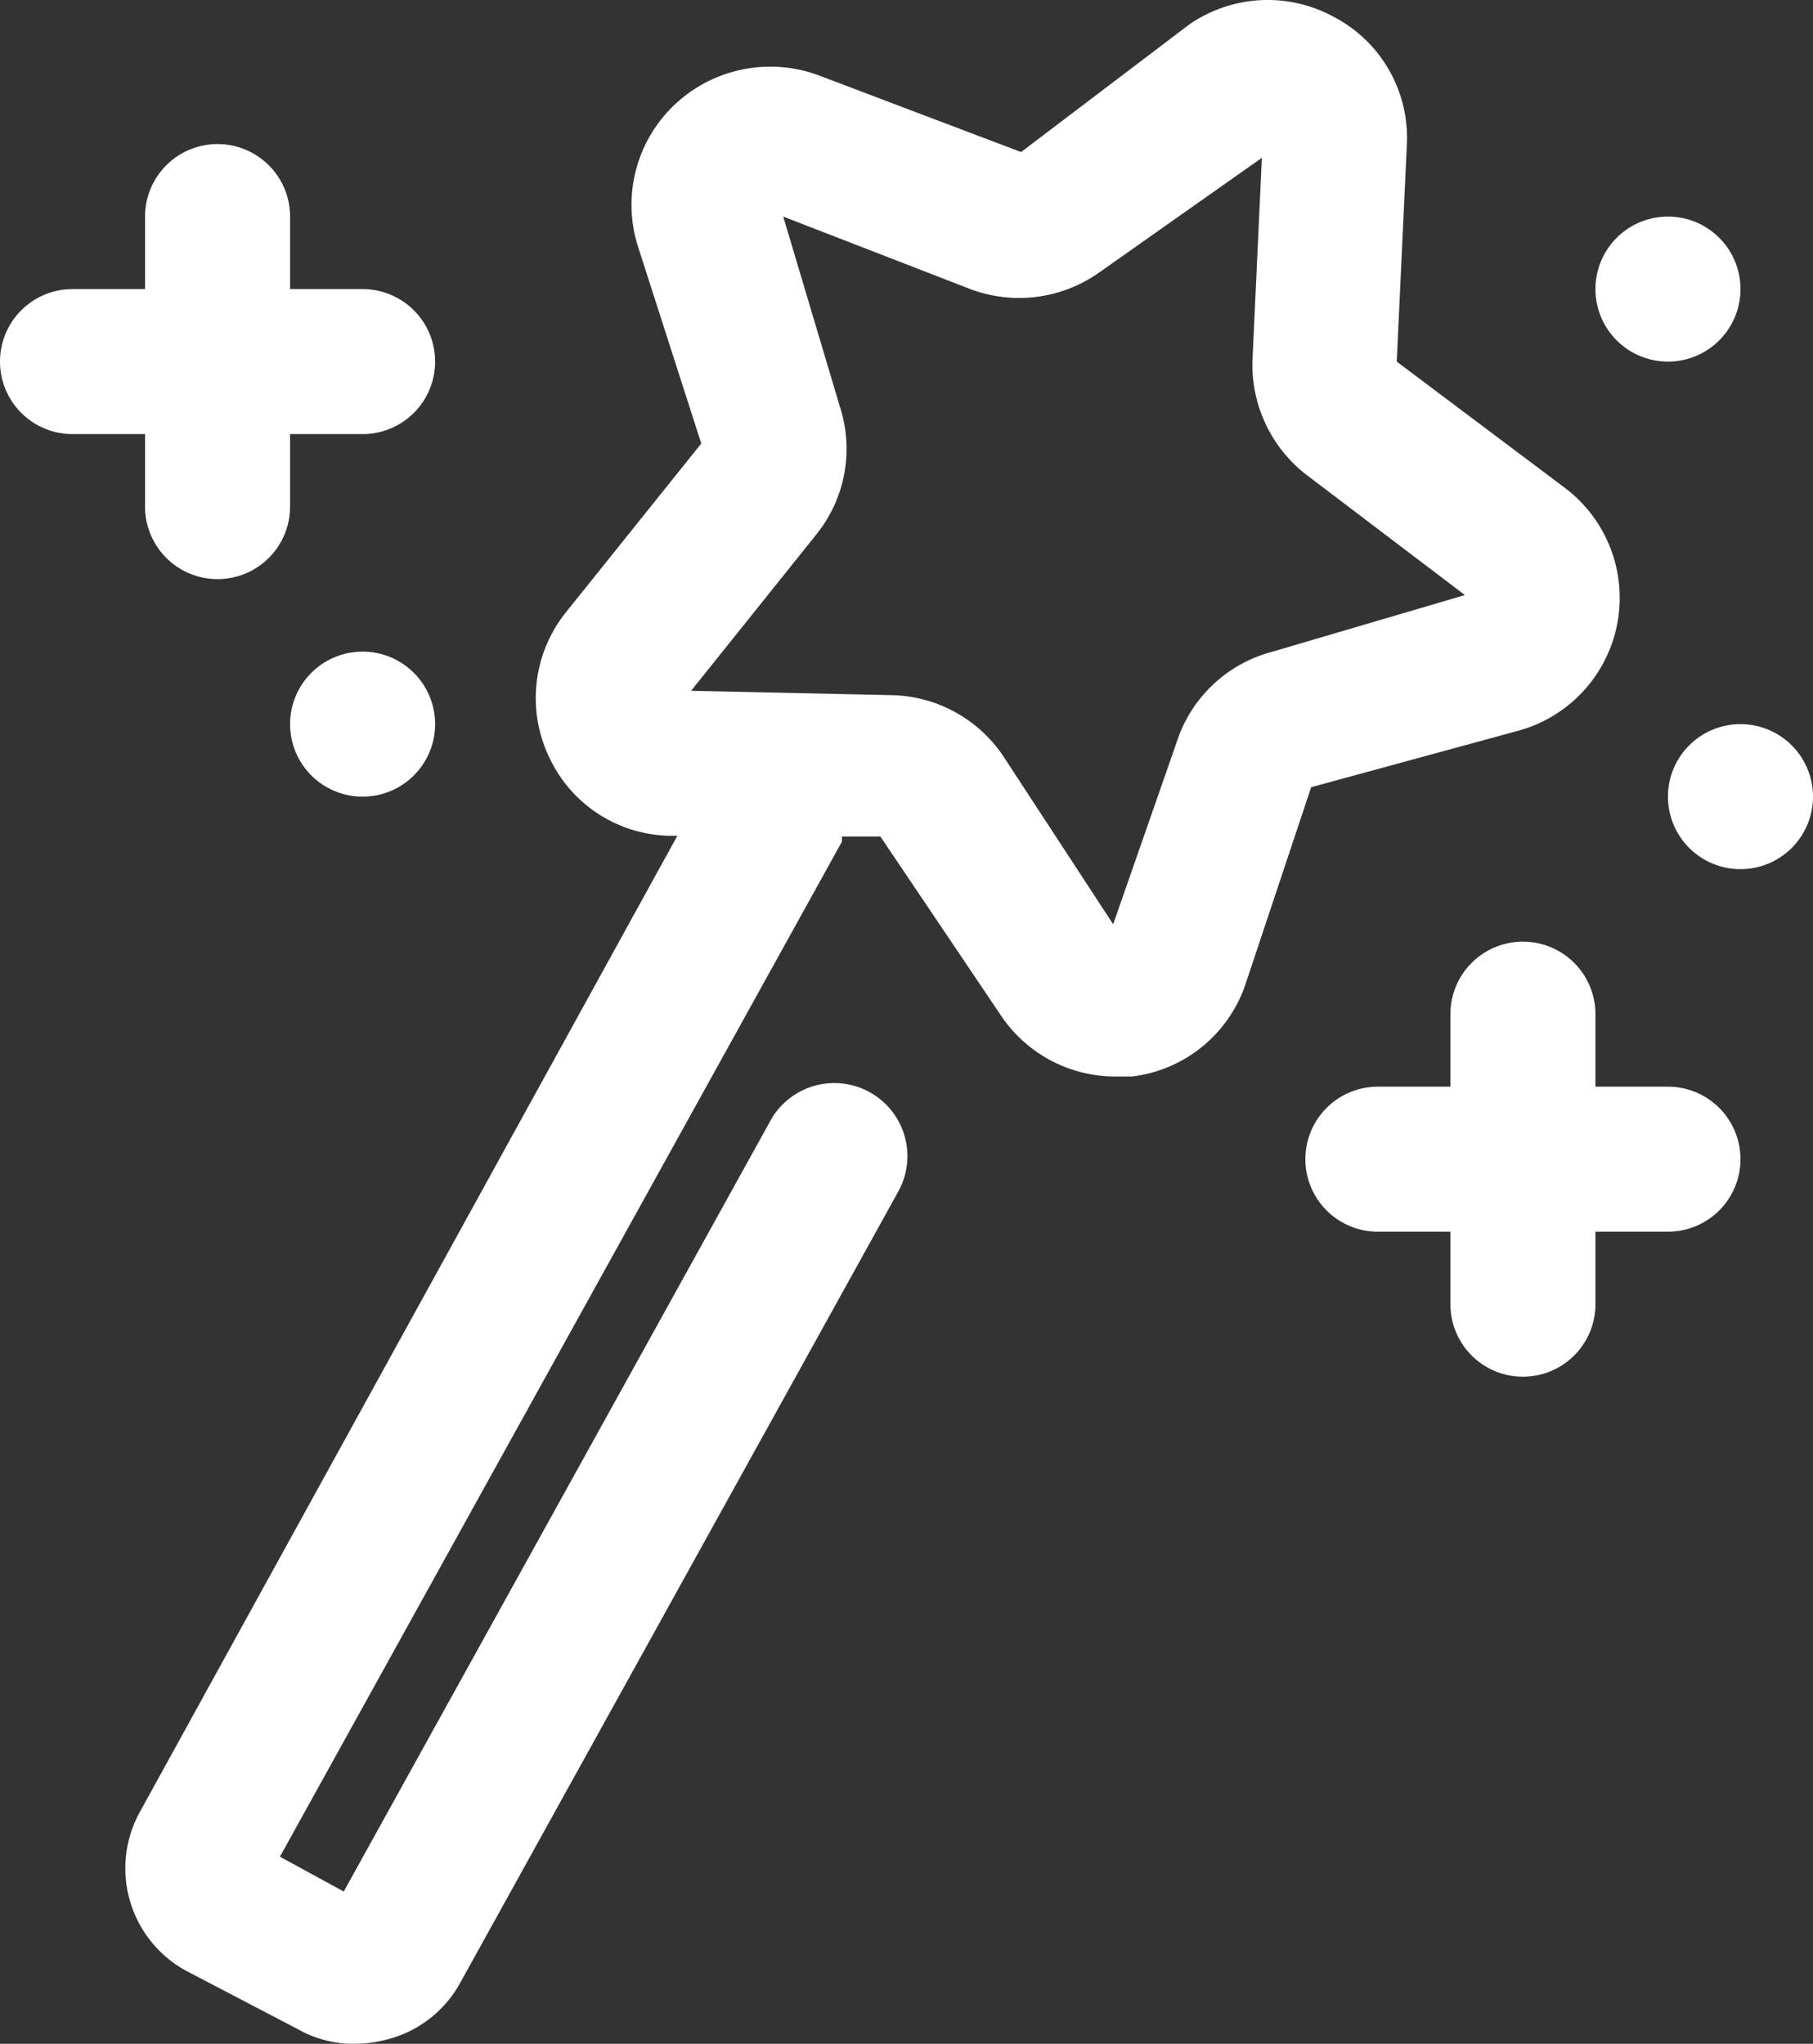
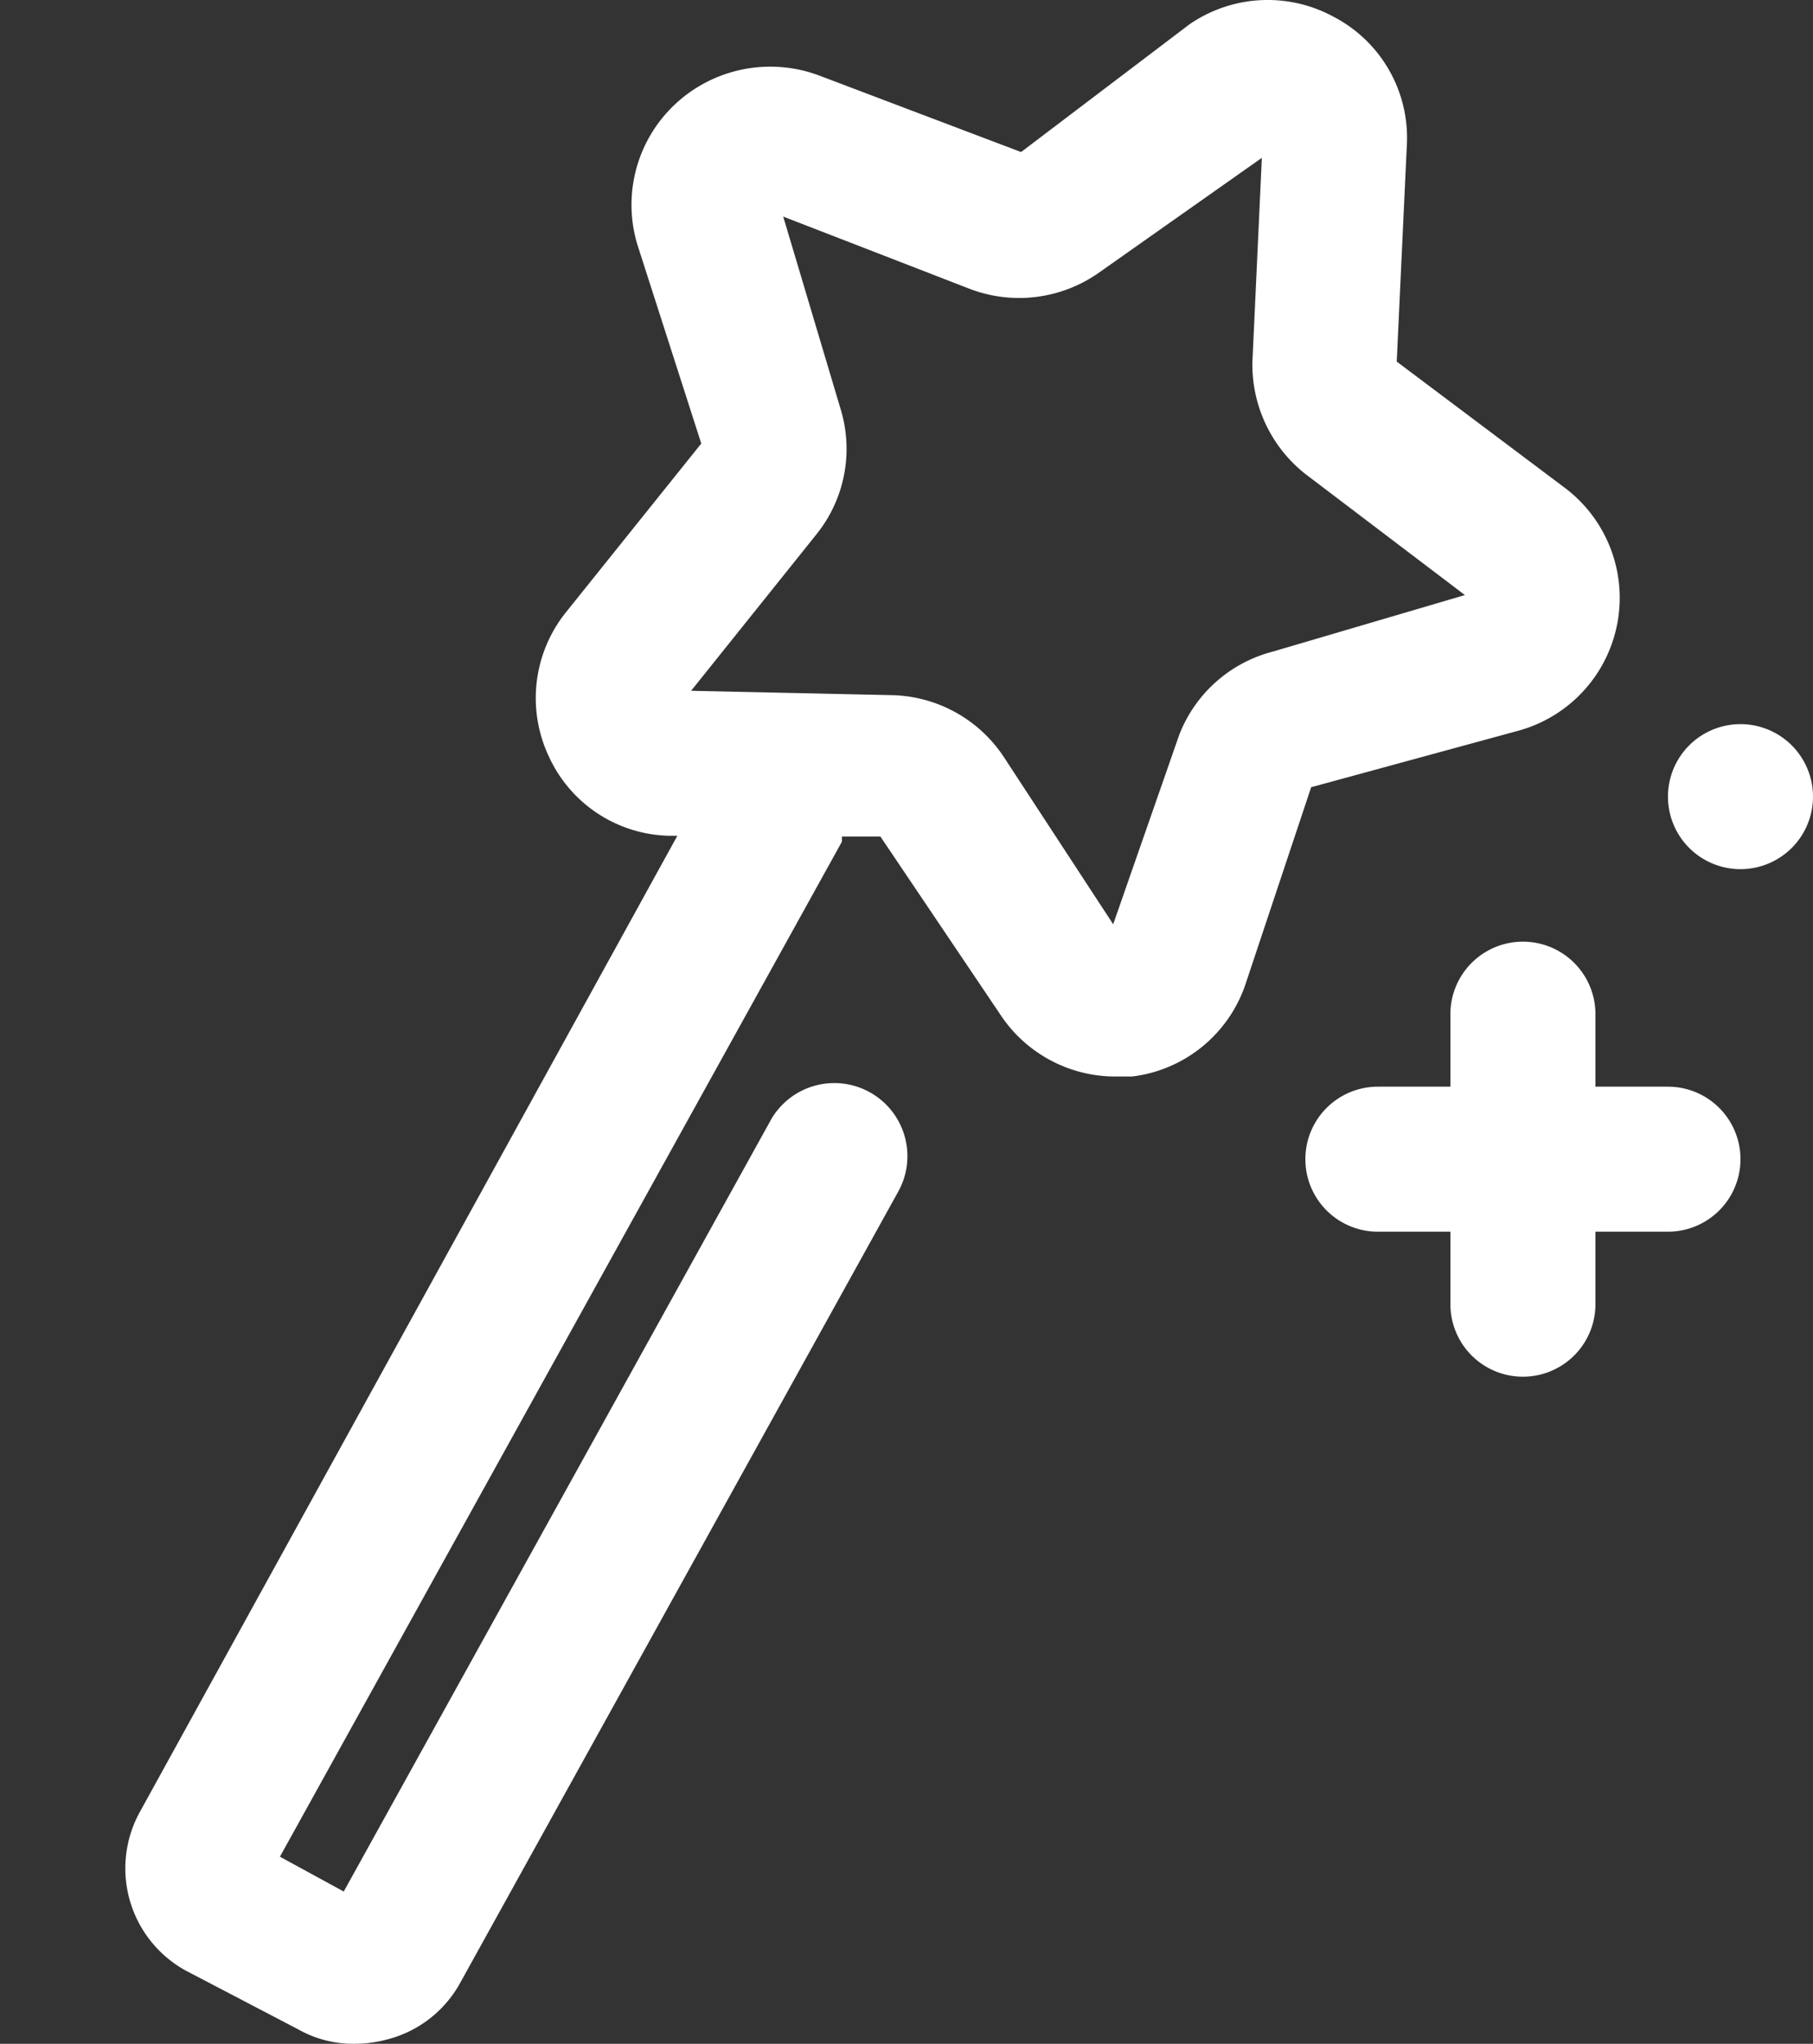
<svg xmlns="http://www.w3.org/2000/svg" id="magic_wand" data-name="magic wand" width="50" height="56.375" viewBox="0 0 50 56.375">
  <rect x="0" y="0" width="50" height="56.375" fill="#333333" stroke="none" />
  <path id="Pfad_1557" data-name="Pfad 1557" d="M44.152,22.167a3.8,3.8,0,0,0,1.3-6.68l-4.66-3.5.28-6a3.76,3.76,0,0,0-2-3.5,3.8,3.8,0,0,0-4,.2l-4.64,3.52-5.54-2.1a3.84,3.84,0,0,0-4,.78,3.8,3.8,0,0,0-1.04,3.88l1.76,5.48-3.72,4.64a3.78,3.78,0,0,0-.48,4,3.74,3.74,0,0,0,3.36,2.18h.18L6.132,51.987a3.22,3.22,0,0,0,1.26,4.38l3.1,1.62a3.08,3.08,0,0,0,1.56.4,3.48,3.48,0,0,0,.9-.12,3.2,3.2,0,0,0,2-1.54l12.1-21.86a2.016,2.016,0,0,0-3.5-2l-11.8,21.32-1.76-.96,15.5-28v-.14h1.06l3.3,4.9a3.8,3.8,0,0,0,3.18,1.72h.46a3.78,3.78,0,0,0,3.12-2.52l1.82-5.46Zm-9.36.12-1.82,5.22-3.02-4.62a3.8,3.8,0,0,0-3.1-1.7l-5.52-.12,3.46-4.32a3.76,3.76,0,0,0,.66-3.46l-1.58-5.3,5.16,2a3.82,3.82,0,0,0,3.5-.42l4.54-3.2-.26,5.62a3.84,3.84,0,0,0,1.46,3.1l4.4,3.34-5.3,1.56a3.78,3.78,0,0,0-2.58,2.3Z" transform="translate(-2.272 -2.013)" fill="#fff" />
  <path id="Pfad_1558" data-name="Pfad 1558" d="M32,19H30V17a2,2,0,0,0-4,0v2H24a2,2,0,0,0,0,4h2v2a2,2,0,0,0,4,0V23h2a2,2,0,0,0,0-4Z" transform="translate(14 10.974)" fill="#fff" />
-   <path id="Pfad_1559" data-name="Pfad 1559" d="M8,14a2,2,0,0,0,4,0V12h2a2,2,0,0,0,0-4H12V6A2,2,0,1,0,8,6V8H6a2,2,0,1,0,0,4H8Z" transform="translate(-4 -0.026)" fill="#fff" />
-   <path id="Pfad_1560" data-name="Pfad 1560" d="M10,11h0a2,2,0,1,0,2,2A2,2,0,0,0,10,11Z" transform="translate(0 6.974)" fill="#fff" />
-   <path id="Pfad_1561" data-name="Pfad 1561" d="M28,9a2,2,0,1,0,0-4h0a2,2,0,0,0,0,4Z" transform="translate(18 0.974)" fill="#fff" />
  <path id="Pfad_1562" data-name="Pfad 1562" d="M29,12h0a2,2,0,1,0,2,2A2,2,0,0,0,29,12Z" transform="translate(19 7.974)" fill="#fff" />
</svg>